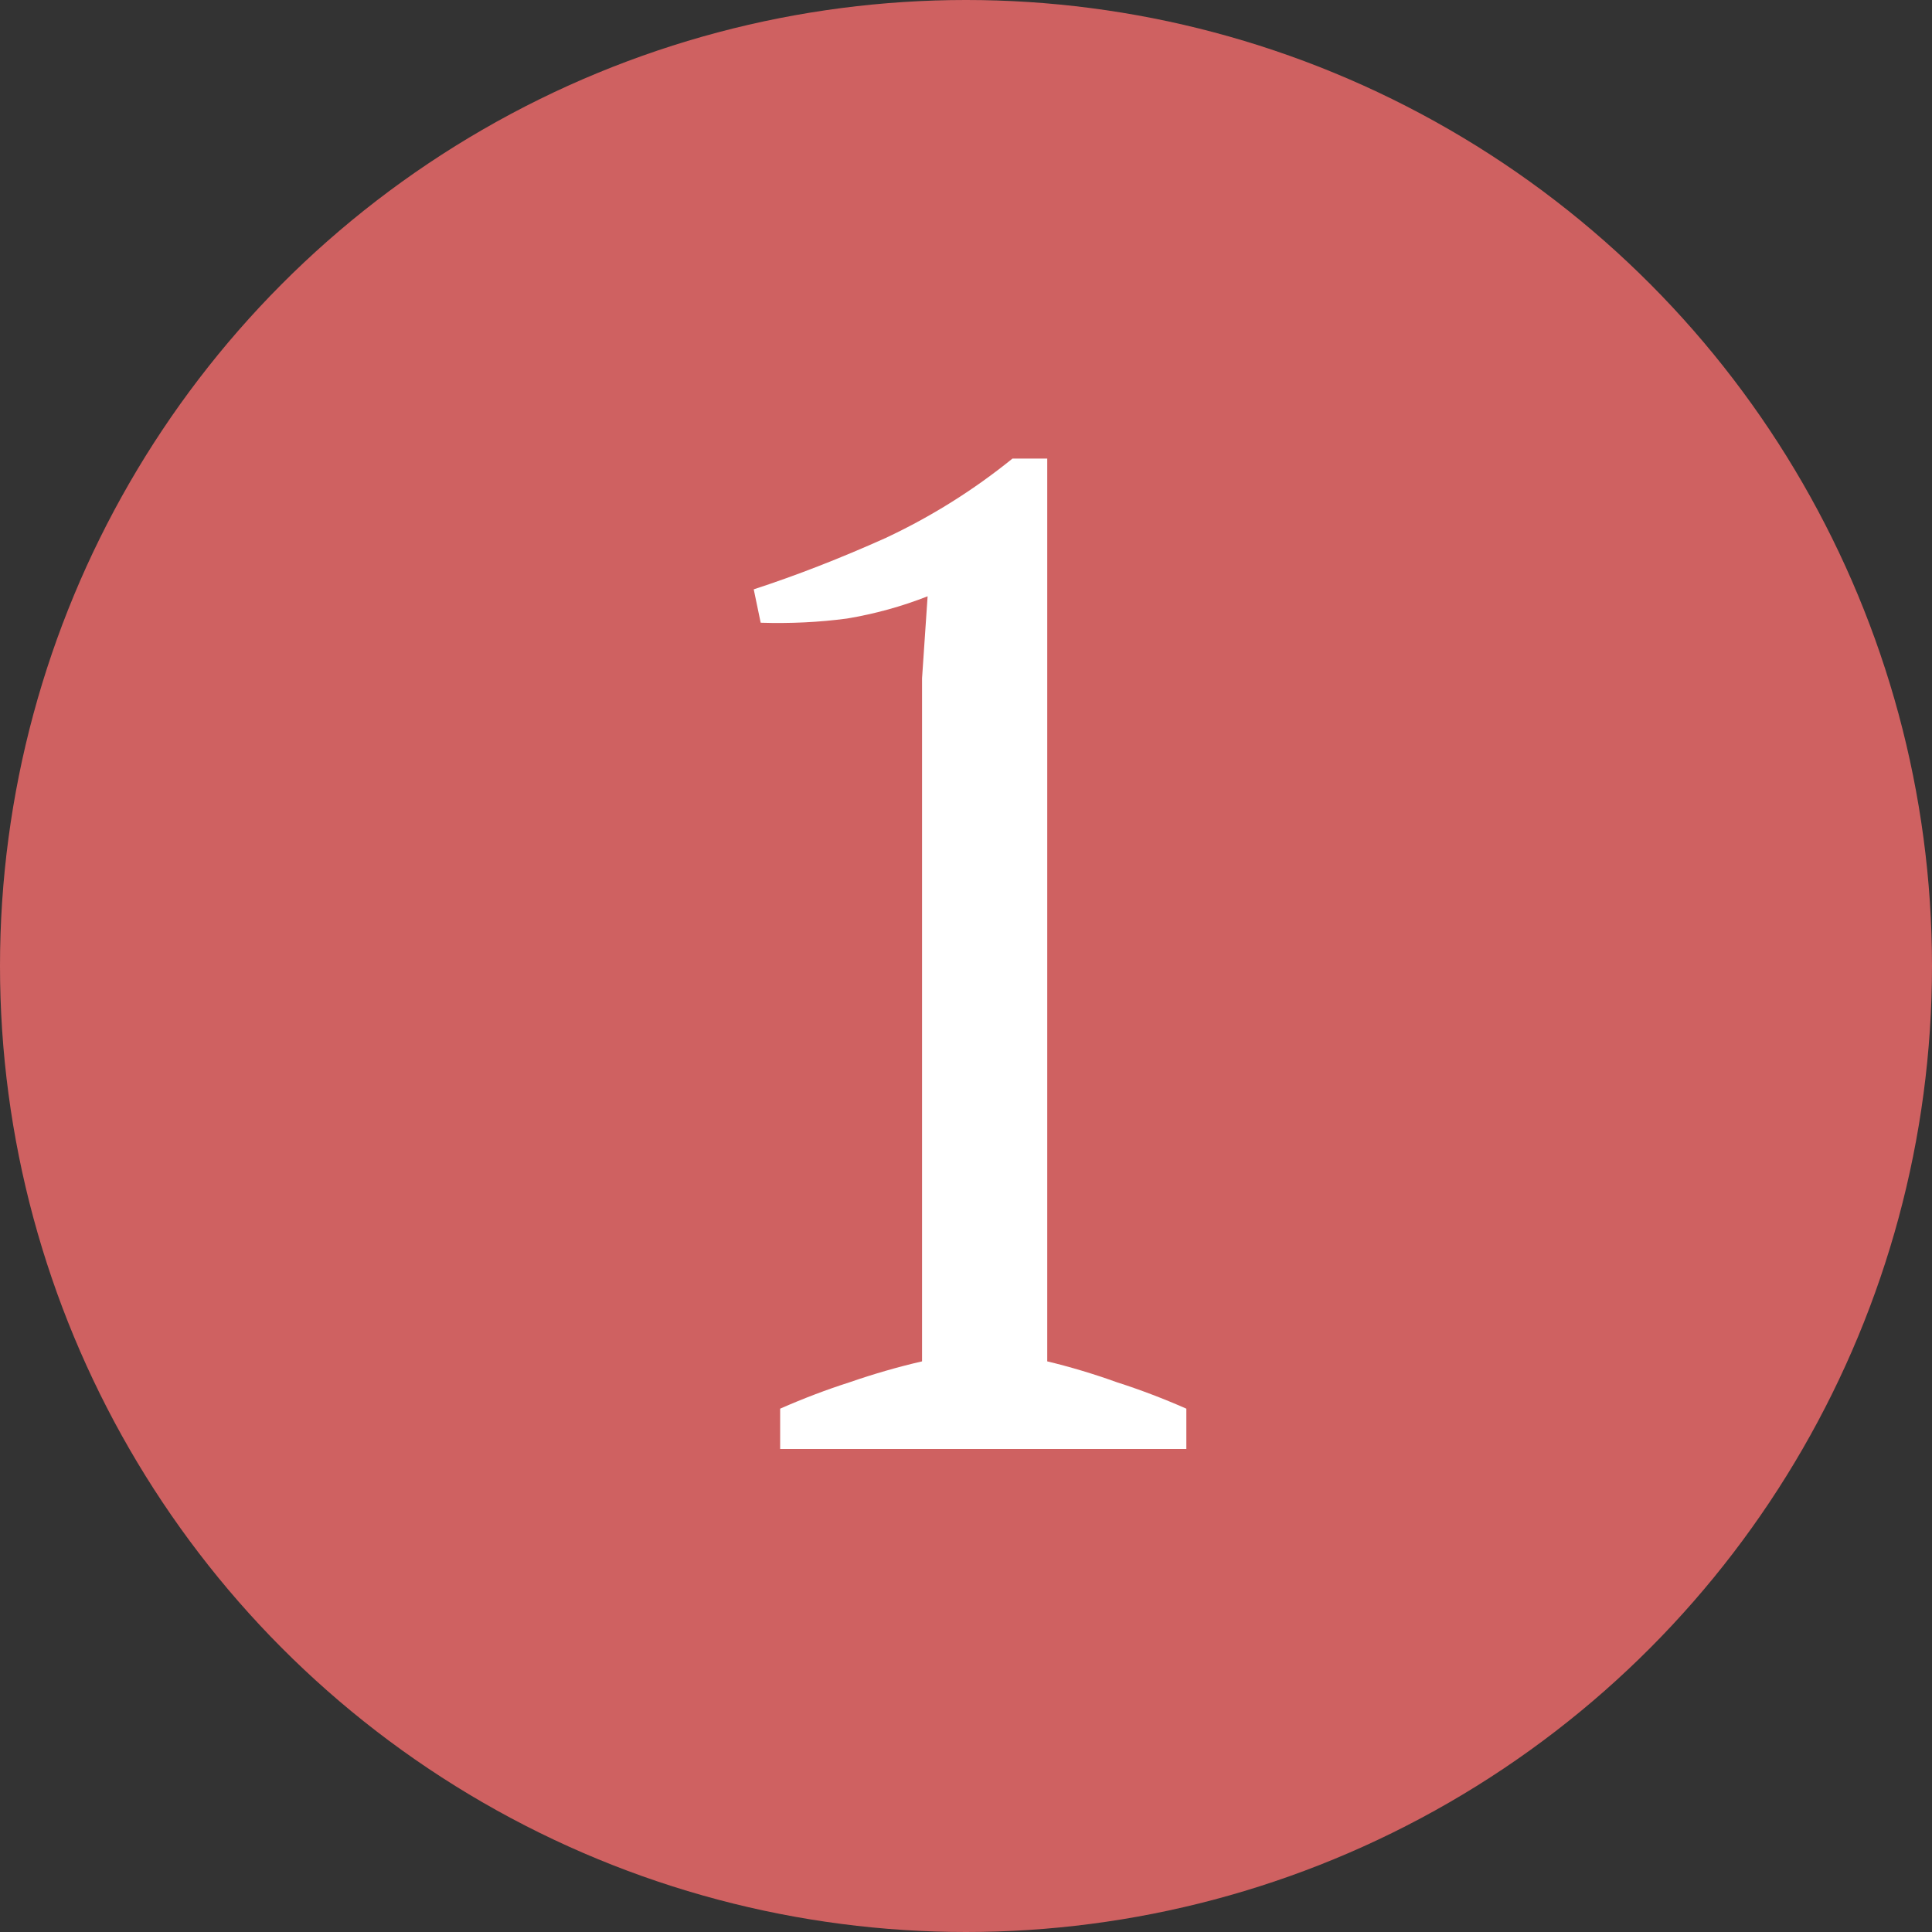
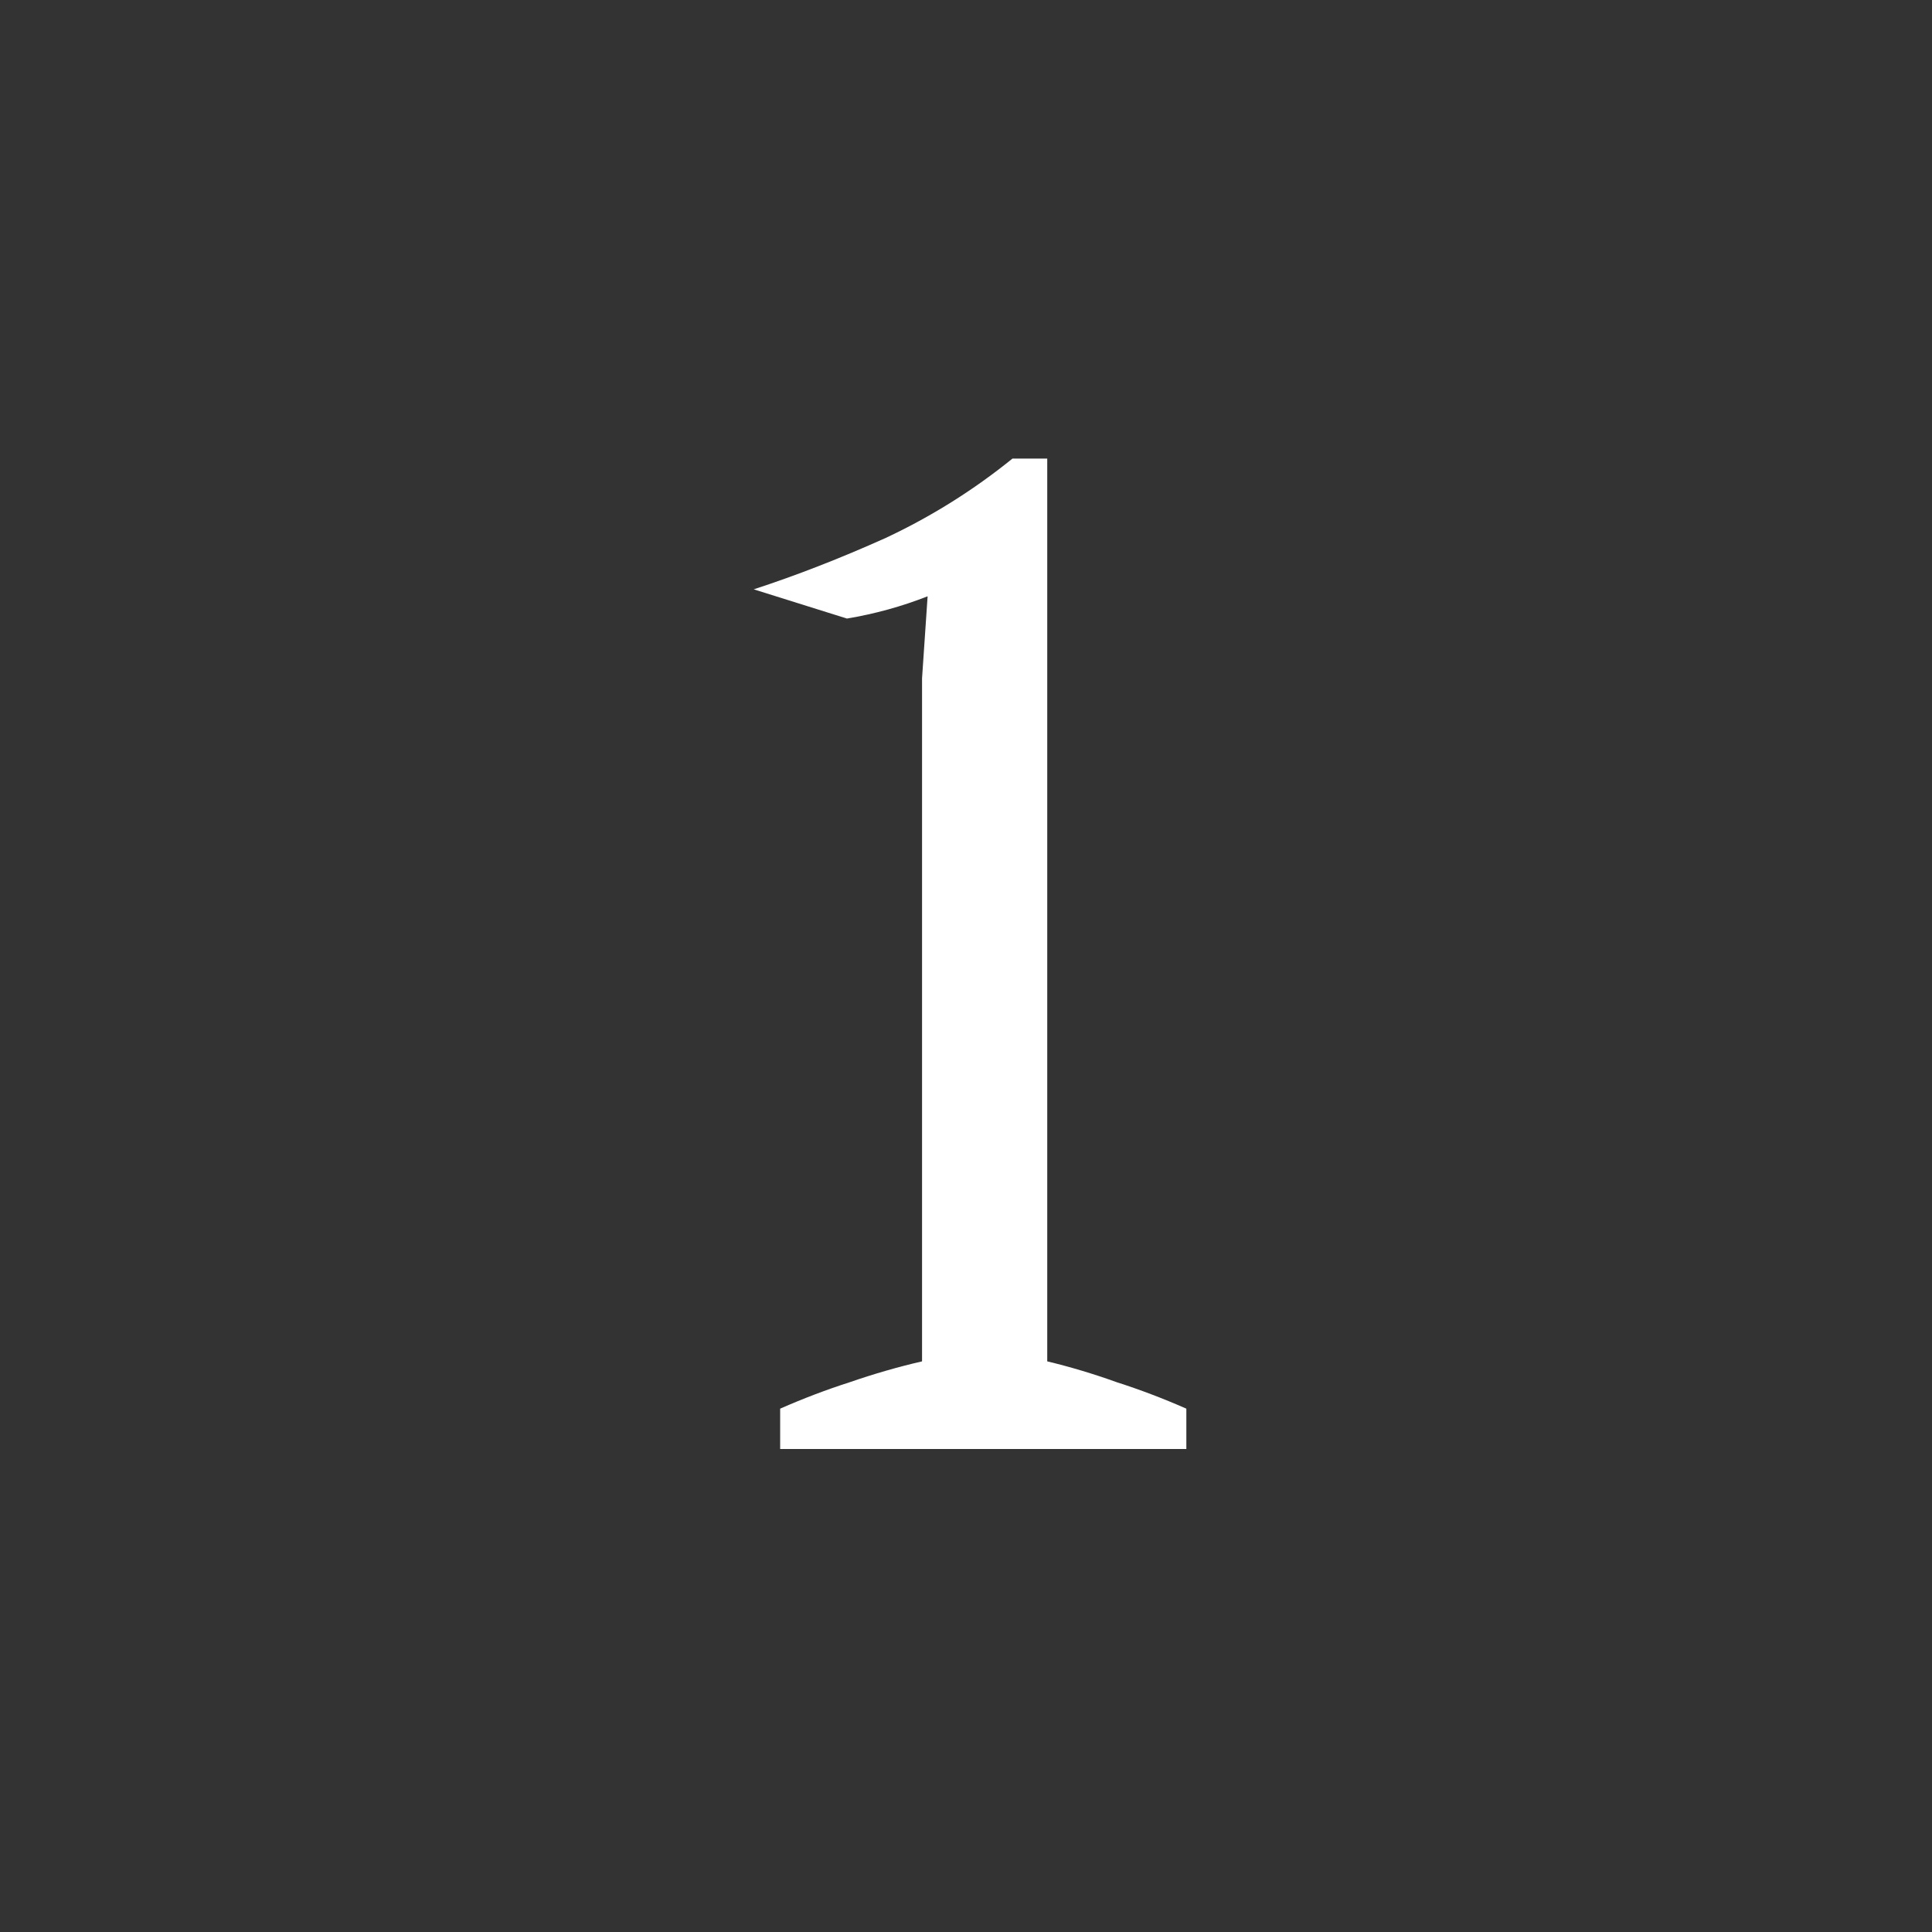
<svg xmlns="http://www.w3.org/2000/svg" id="svg6" version="1.1" fill="none" viewBox="0 0 100 100" height="100" width="100">
  <rect x="0" y="0" width="100" height="100" fill="#333333" stroke="none" />
  <defs id="defs10" />
-   <circle id="circle2" fill="#CF6161" r="50" cy="50" cx="50" />
-   <path id="path4" fill="white" d="M61.405 75H40.381V72.912C41.581 72.384 42.781 71.928 43.981 71.544C45.229 71.112 46.477 70.752 47.725 70.464V35.112L48.013 30.864C46.669 31.392 45.277 31.776 43.837 32.016C42.397 32.208 40.909 32.28 39.373 32.232L39.013 30.504C41.221 29.784 43.501 28.896 45.853 27.84C48.205 26.736 50.389 25.368 52.405 23.736H54.205V70.464C55.405 70.752 56.605 71.112 57.805 71.544C59.005 71.928 60.205 72.384 61.405 72.912V75Z" />
+   <path id="path4" fill="white" d="M61.405 75H40.381V72.912C41.581 72.384 42.781 71.928 43.981 71.544C45.229 71.112 46.477 70.752 47.725 70.464V35.112L48.013 30.864C46.669 31.392 45.277 31.776 43.837 32.016L39.013 30.504C41.221 29.784 43.501 28.896 45.853 27.84C48.205 26.736 50.389 25.368 52.405 23.736H54.205V70.464C55.405 70.752 56.605 71.112 57.805 71.544C59.005 71.928 60.205 72.384 61.405 72.912V75Z" />
</svg>